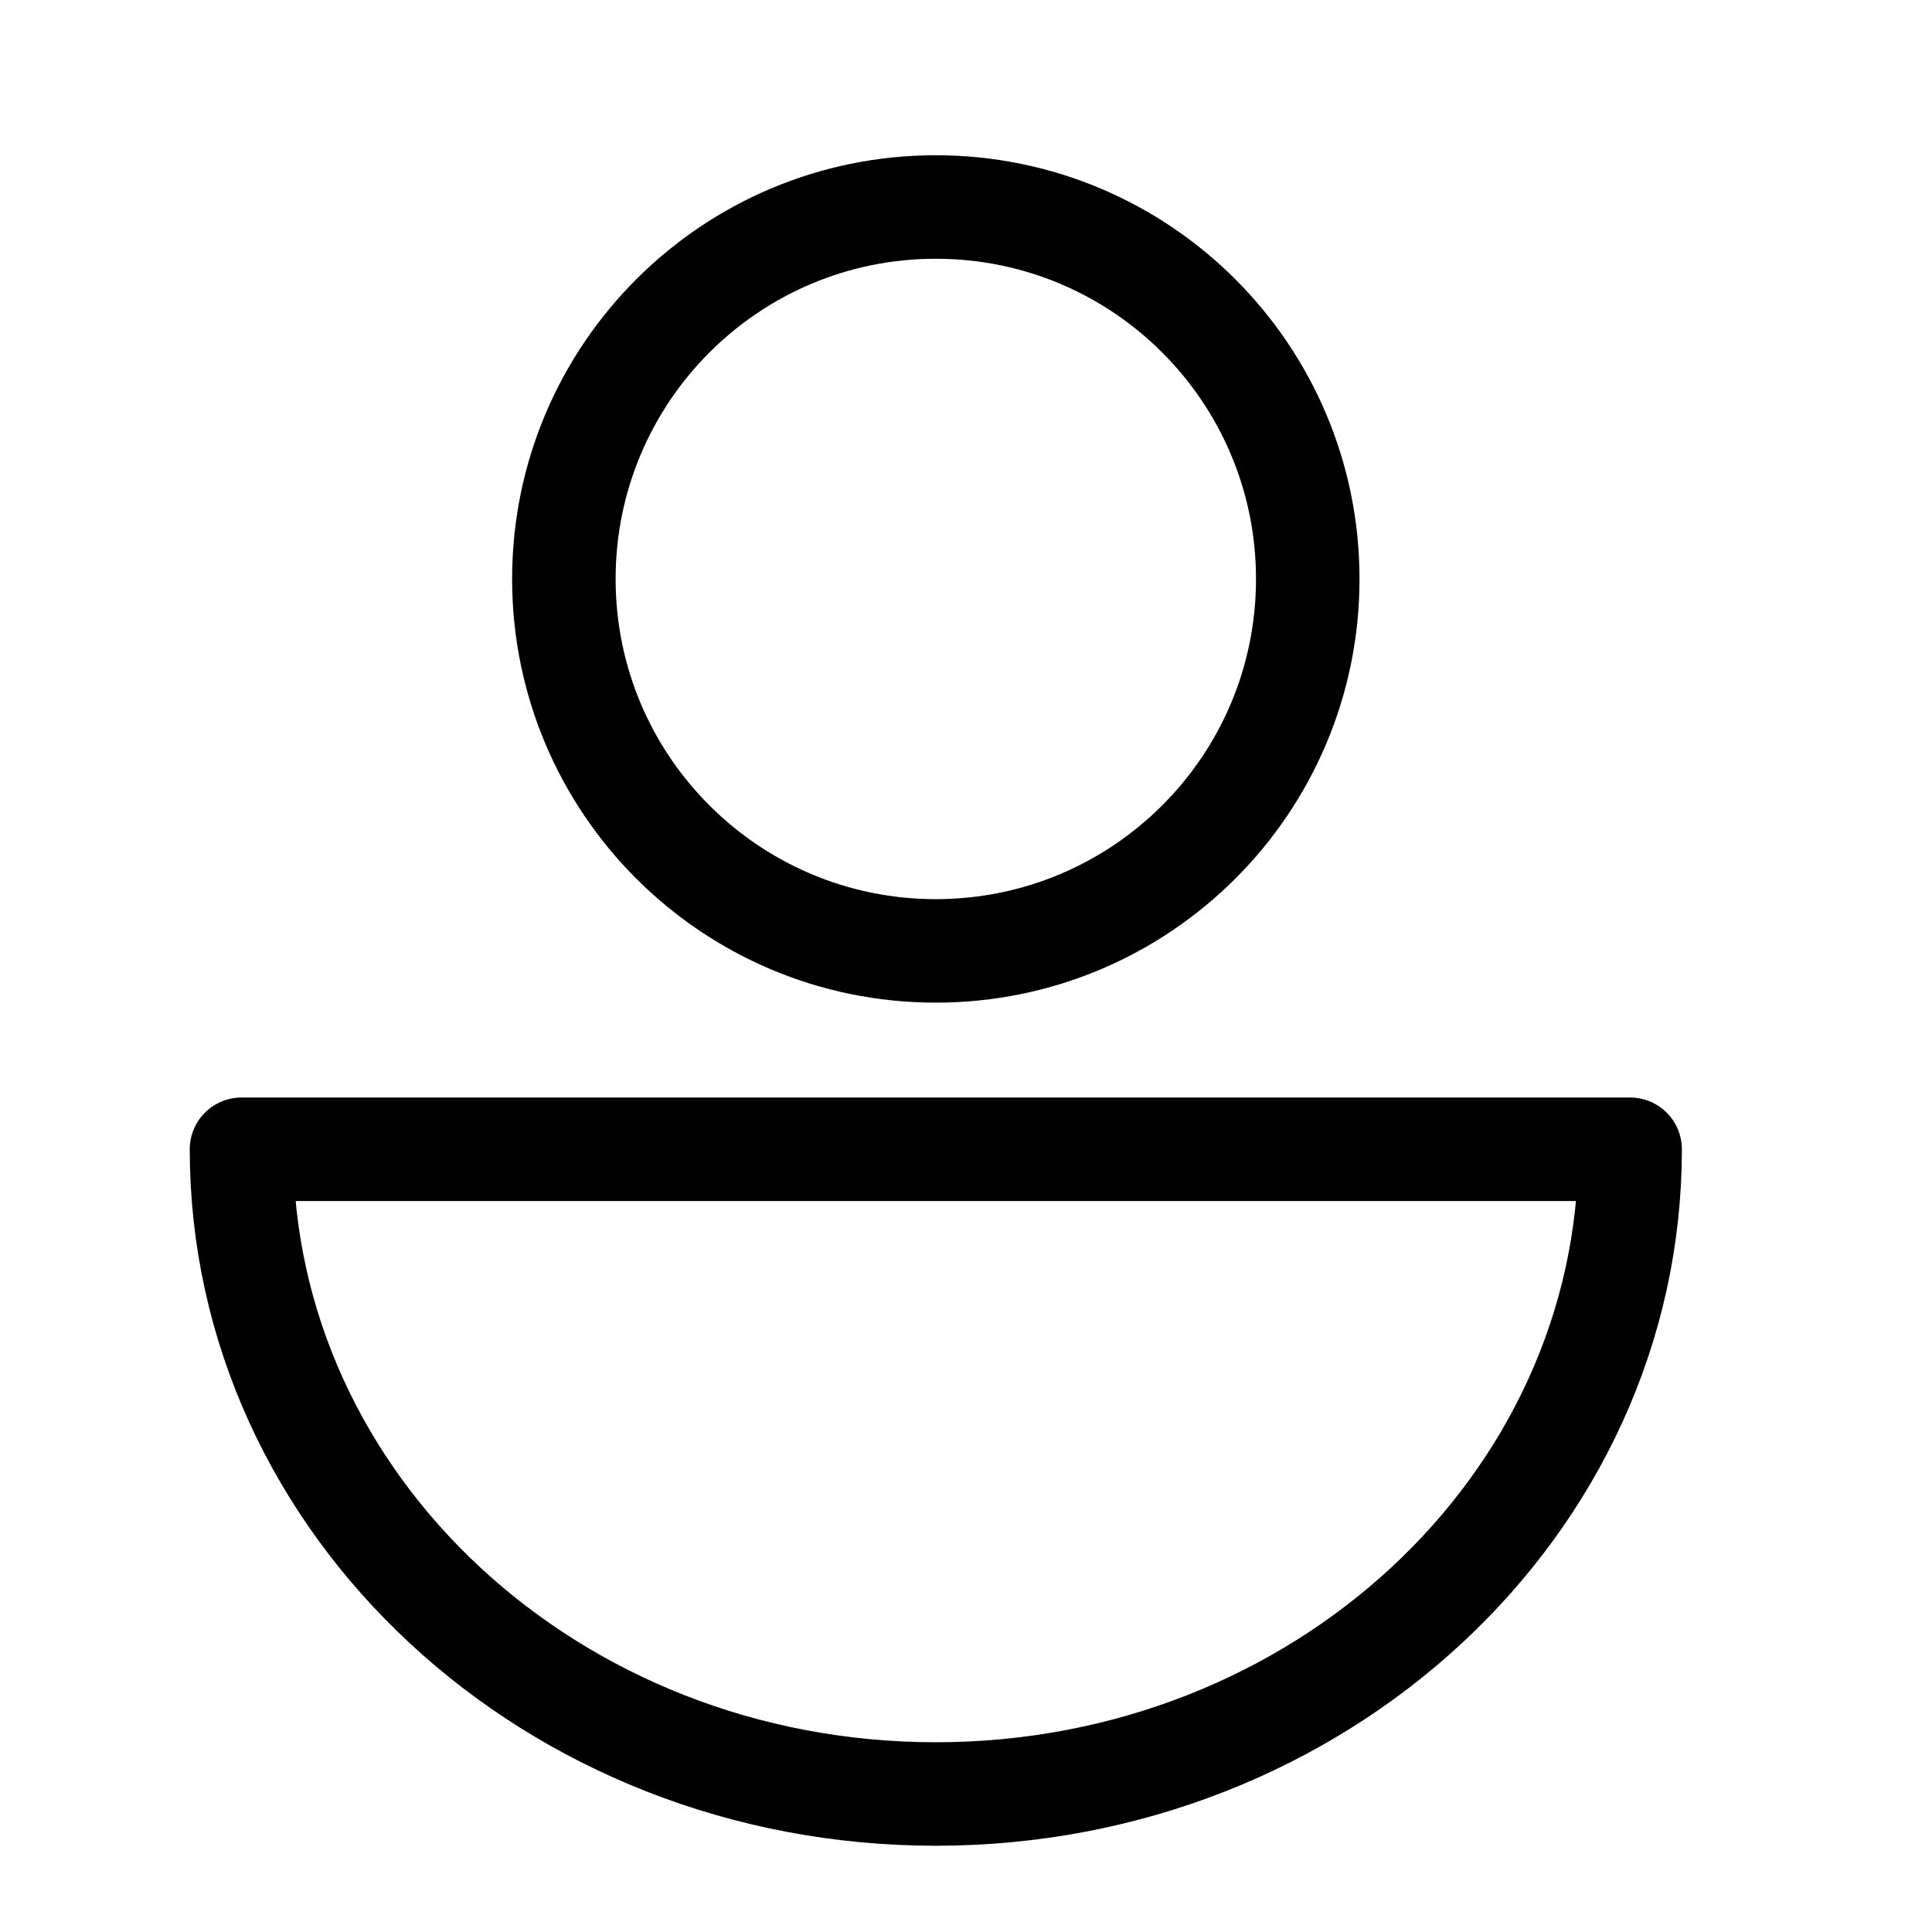
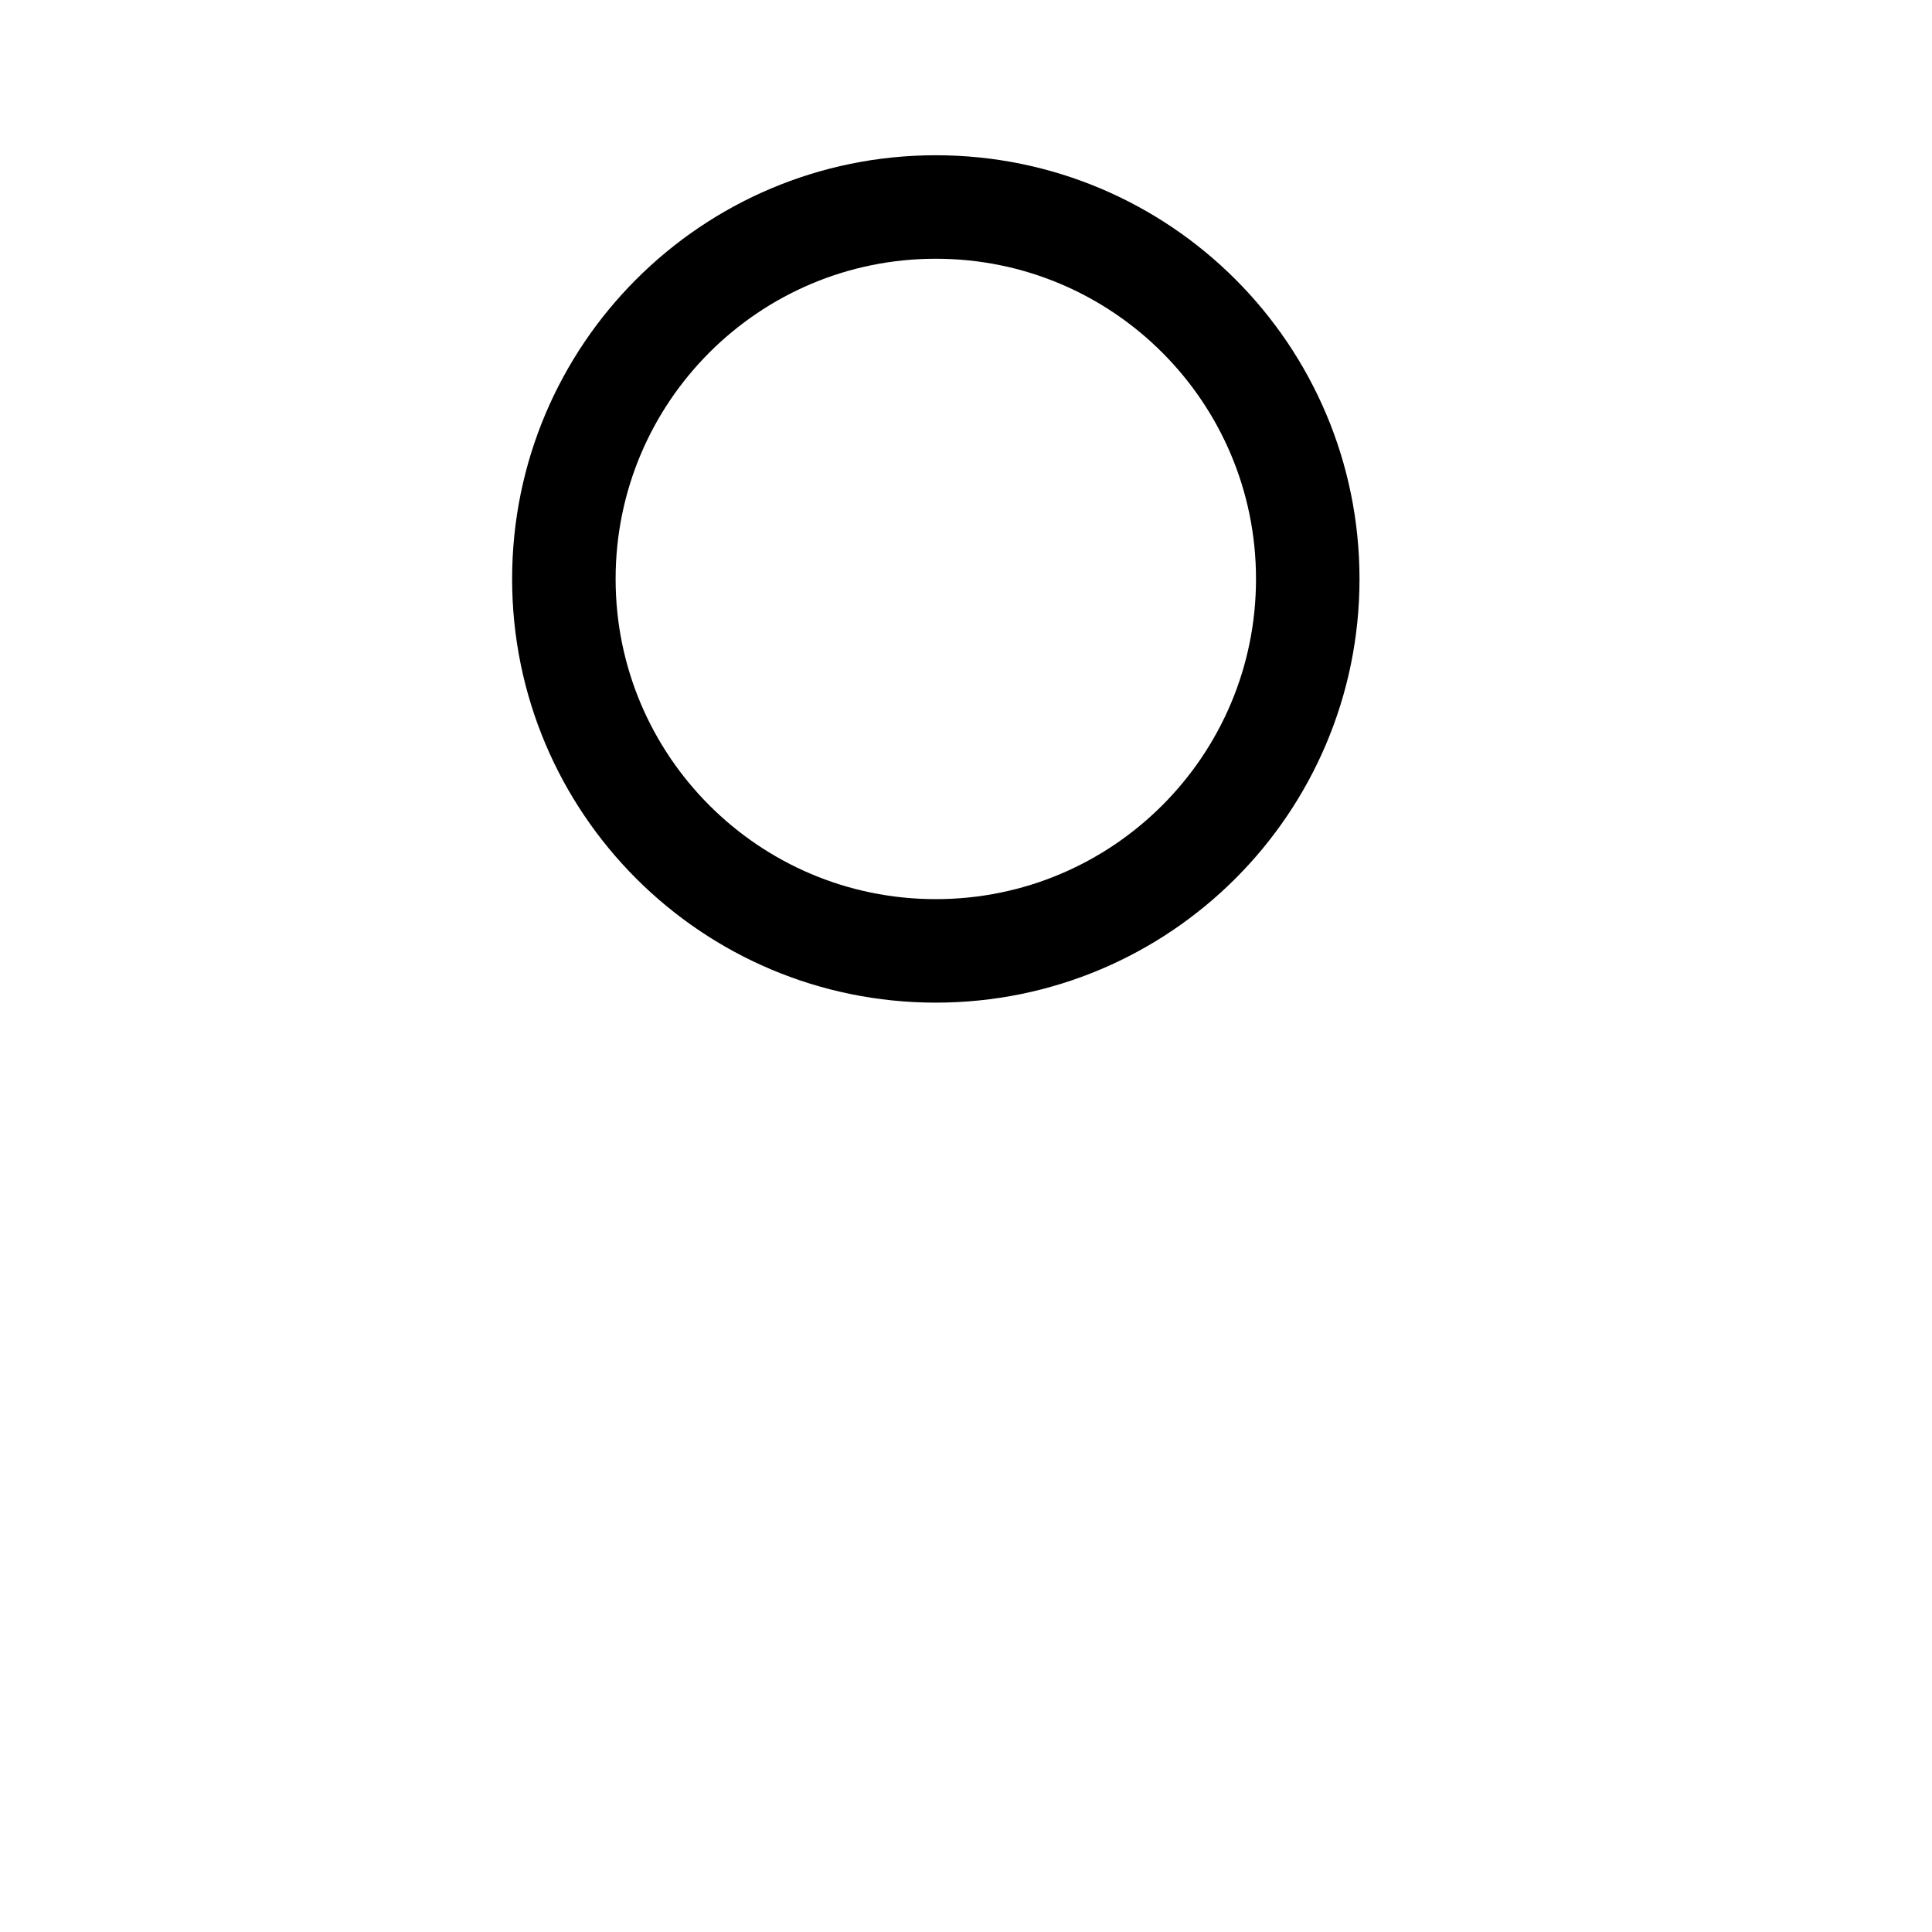
<svg xmlns="http://www.w3.org/2000/svg" width="28" height="28" viewBox="0 0 28 28" fill="none">
-   <path d="M3.5 16.656C3.5 21.817 8.005 26 13.562 26C19.12 26 23.625 21.817 23.625 16.656H3.5Z" stroke="black" stroke-width="1.5" stroke-miterlimit="10" stroke-linecap="round" stroke-linejoin="round" />
  <path d="M13.562 13.781C16.54 13.781 18.953 11.368 18.953 8.391C18.953 5.413 16.54 3 13.562 3C10.585 3 8.172 5.413 8.172 8.391C8.172 11.368 10.585 13.781 13.562 13.781Z" stroke="black" stroke-width="1.5" stroke-miterlimit="10" stroke-linecap="round" stroke-linejoin="round" />
</svg>